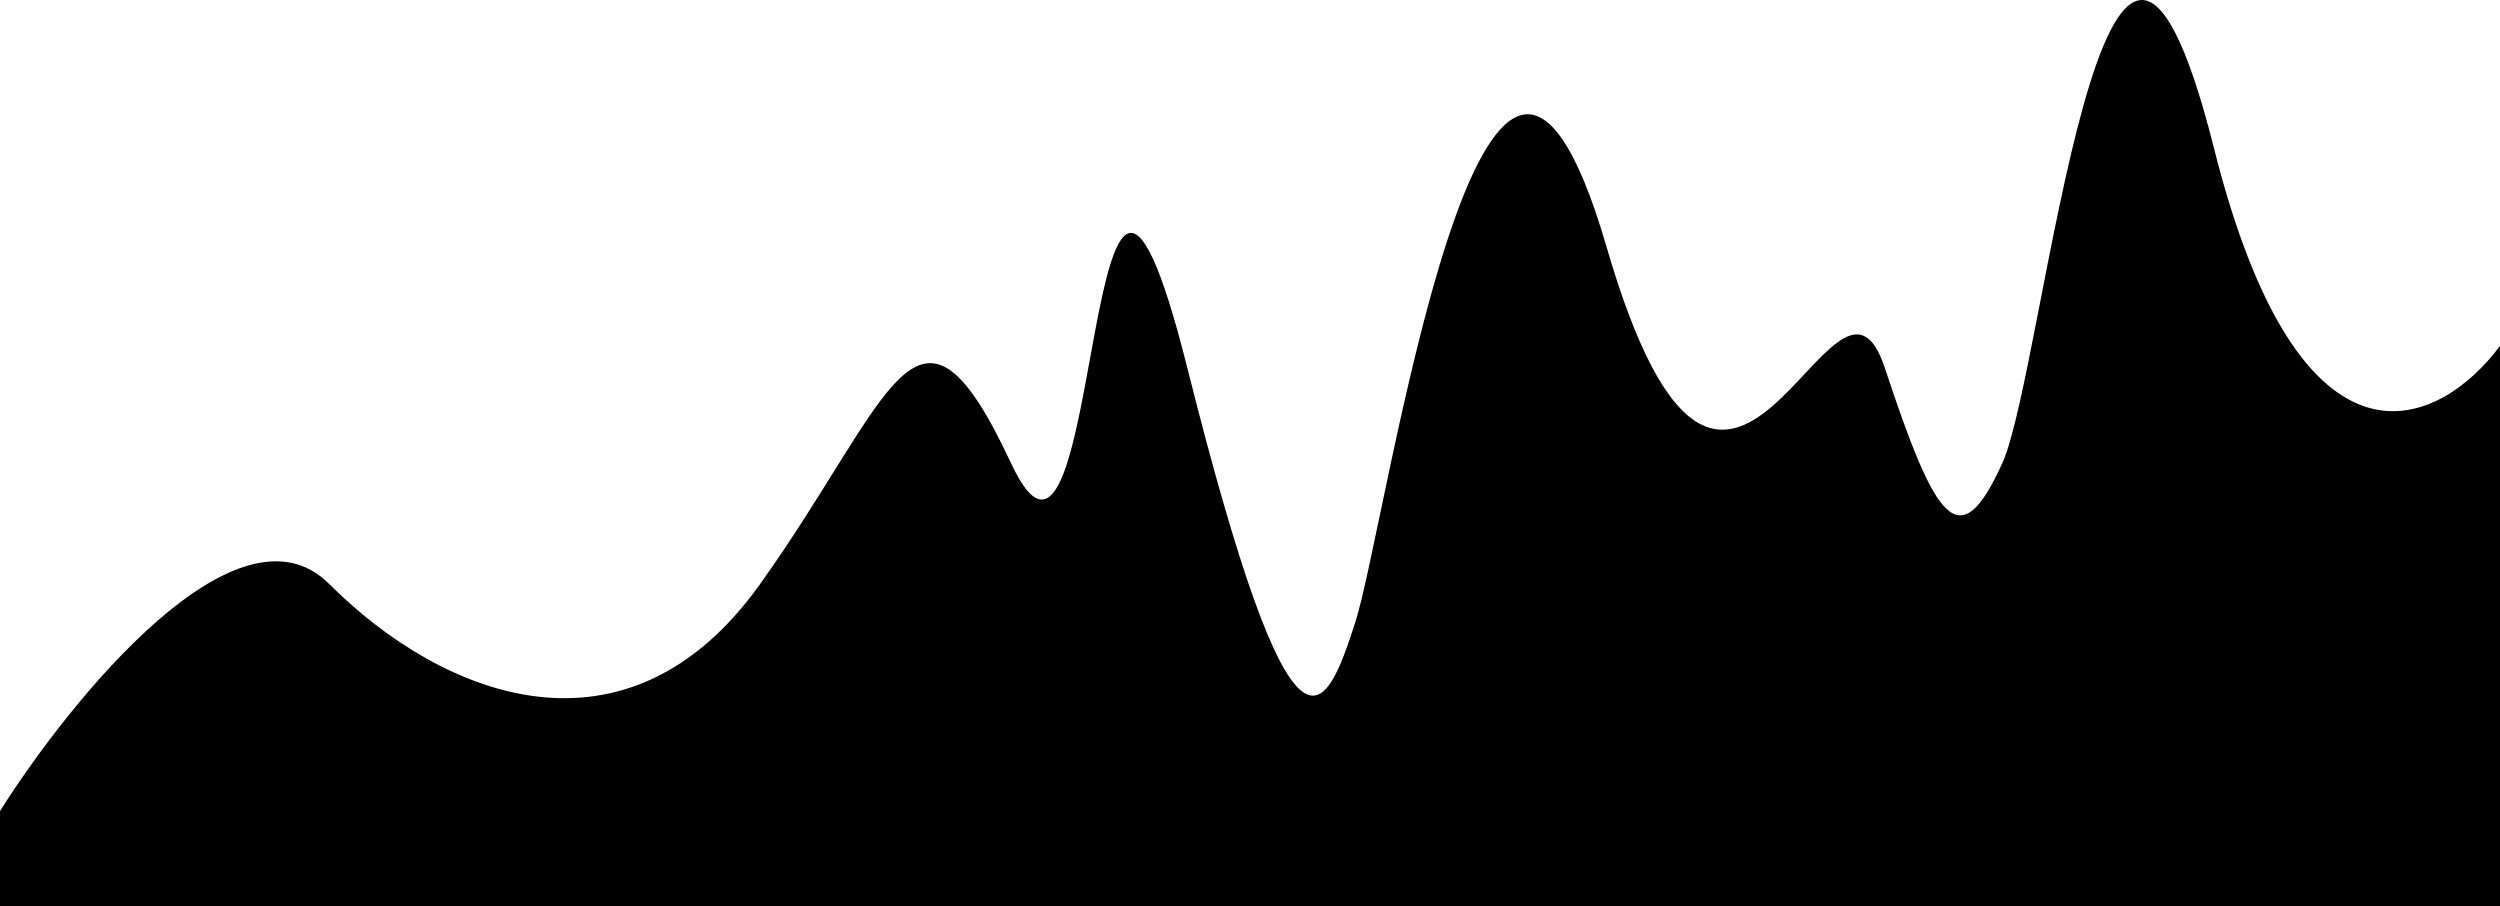
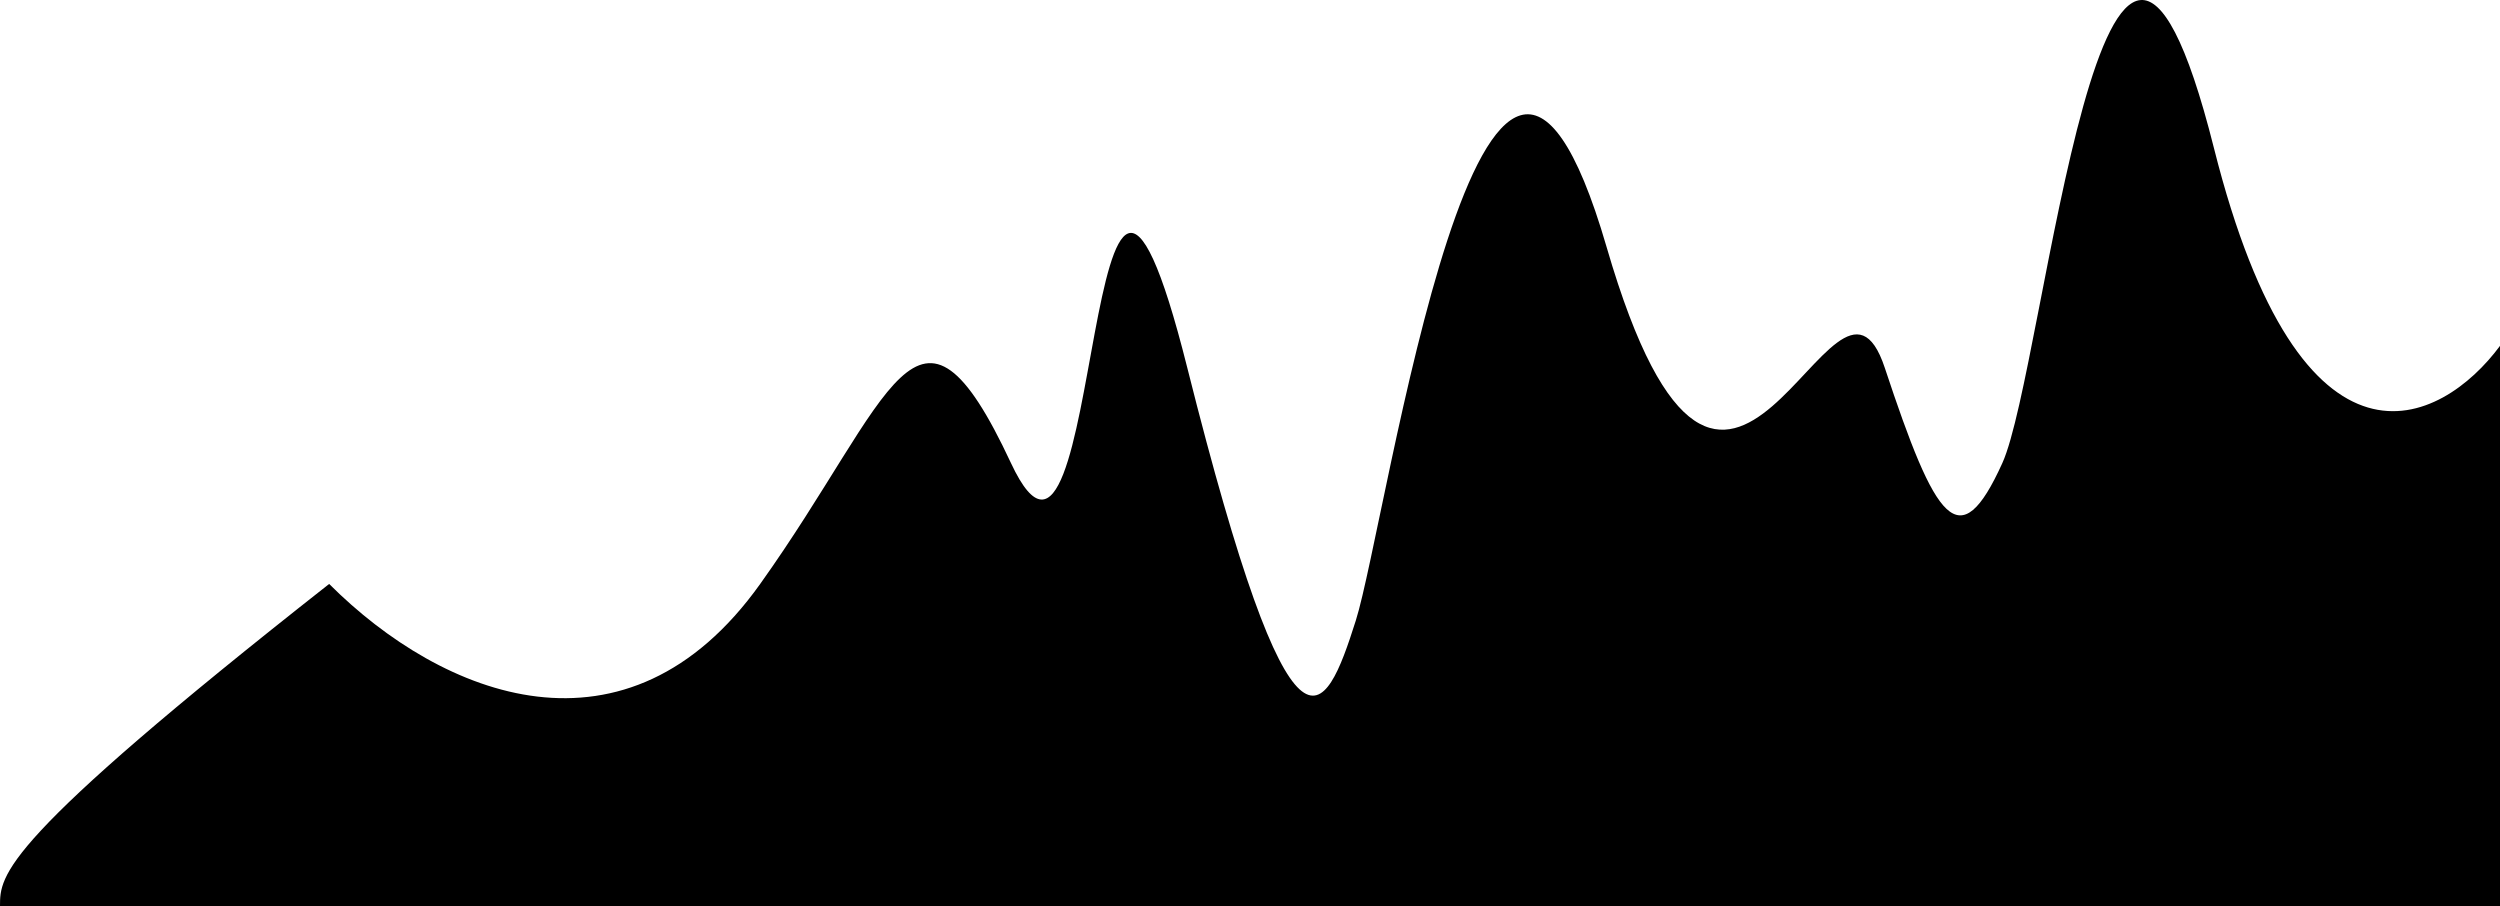
<svg xmlns="http://www.w3.org/2000/svg" viewBox="0 0 1280.00 464.00" data-guides="{&quot;vertical&quot;:[],&quot;horizontal&quot;:[]}">
-   <path fill="url(#tSvgGradientcdb6ee05f0)" stroke="none" fill-opacity="1" stroke-width="1" stroke-opacity="1" id="tSvg5133c343c2" title="Path 1" d="M168.527 298.979C121.981 252.473 36.782 357.112 0 415.244C0 431.496 0 447.748 0 464C426.667 464 853.333 464 1280 464C1280 368.363 1280 272.725 1280 177.088C1249.91 217.719 1178.48 254.348 1133.54 75.826C1077.37 -147.328 1047.27 188.34 1025.2 237.096C1003.13 285.853 991.097 267.1 965.016 188.34C938.934 109.58 884.765 340.234 822.571 126.457C760.376 -87.32 710.219 267.1 694.169 317.731C678.119 368.363 662.069 403.992 607.9 188.34C553.73 -27.313 565.768 340.234 517.618 237.096C469.467 133.958 457.43 203.342 389.216 298.979C321.003 394.616 226.708 357.112 168.527 298.979Z" />
+   <path fill="url(#tSvgGradientcdb6ee05f0)" stroke="none" fill-opacity="1" stroke-width="1" stroke-opacity="1" id="tSvg5133c343c2" title="Path 1" d="M168.527 298.979C0 431.496 0 447.748 0 464C426.667 464 853.333 464 1280 464C1280 368.363 1280 272.725 1280 177.088C1249.91 217.719 1178.48 254.348 1133.54 75.826C1077.37 -147.328 1047.27 188.34 1025.2 237.096C1003.13 285.853 991.097 267.1 965.016 188.34C938.934 109.58 884.765 340.234 822.571 126.457C760.376 -87.32 710.219 267.1 694.169 317.731C678.119 368.363 662.069 403.992 607.9 188.34C553.73 -27.313 565.768 340.234 517.618 237.096C469.467 133.958 457.43 203.342 389.216 298.979C321.003 394.616 226.708 357.112 168.527 298.979Z" />
  <defs>
    <linearGradient id="tSvgGradientcdb6ee05f0" x1="640" x2="640" y1="0" y2="464" gradientUnits="userSpaceOnUse" gradientTransform="">
      <stop offset="0" stop-color="hsl(194.616,100%,45.1%)" stop-opacity="0.18" transform="translate(-5344, -4959)" />
      <stop offset="1" stop-color="hsl(0,0%,100%)" stop-opacity="0.08" transform="translate(-5344, -4959)" />
    </linearGradient>
  </defs>
</svg>